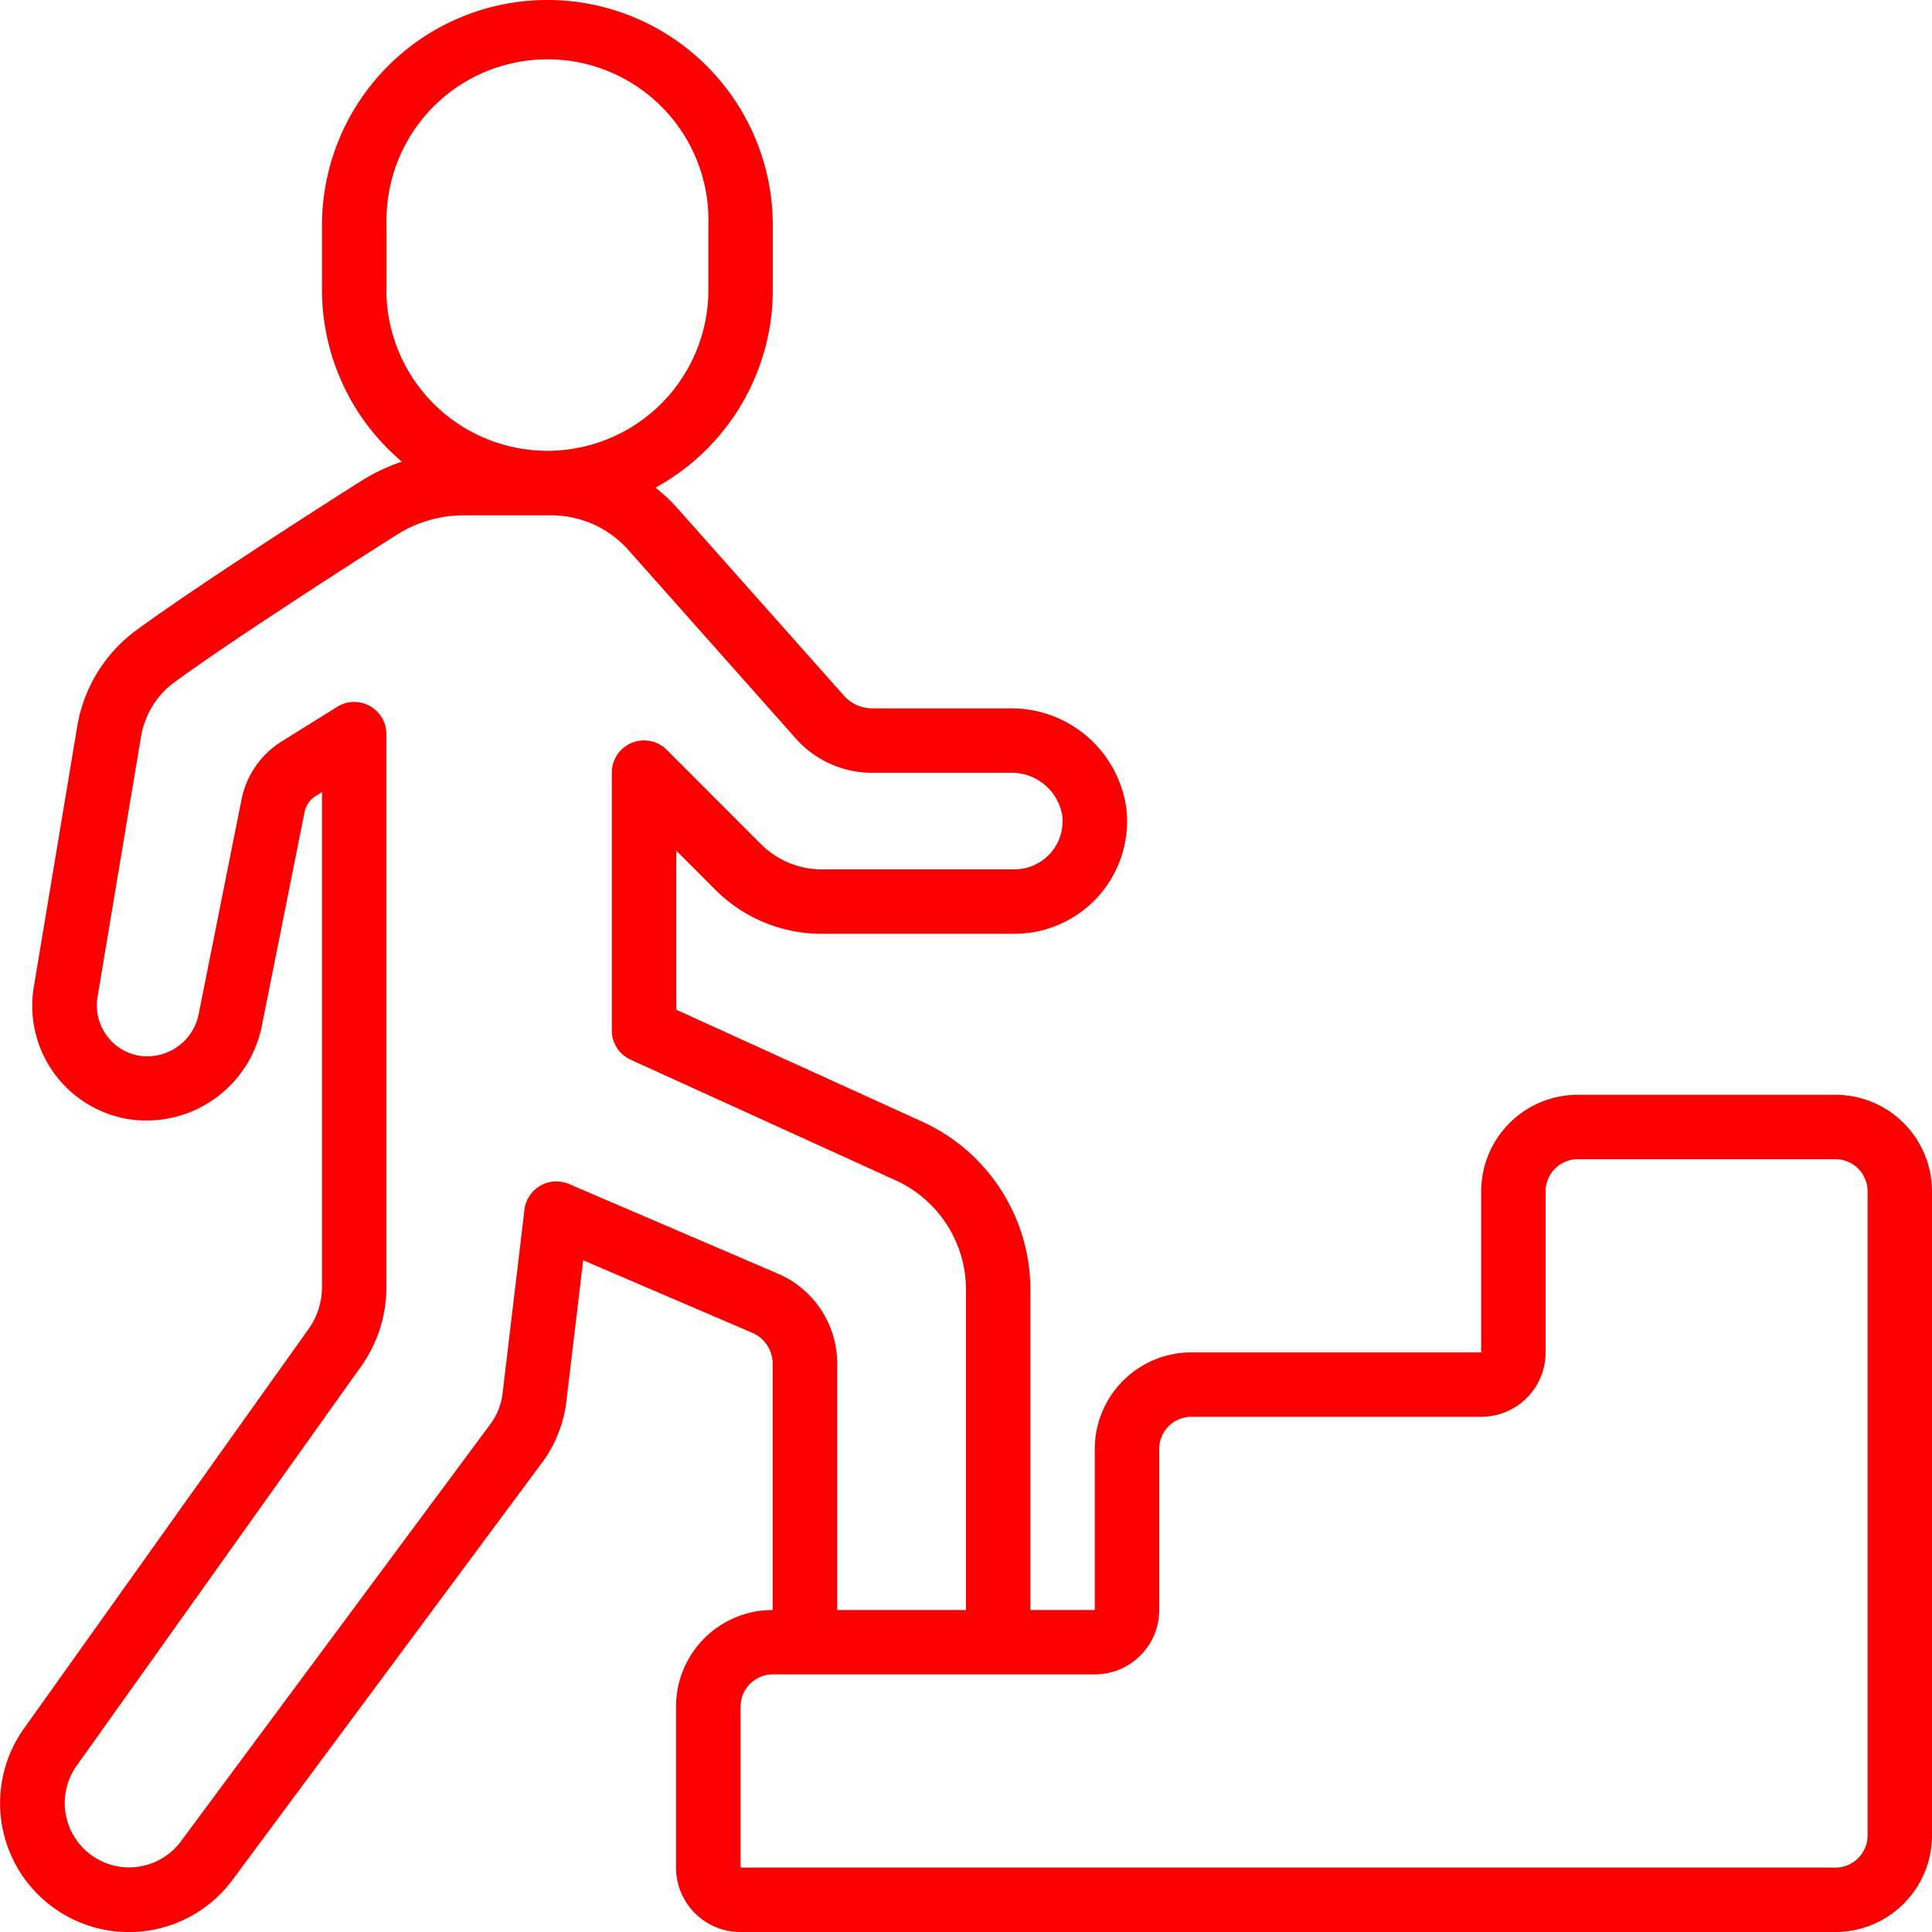
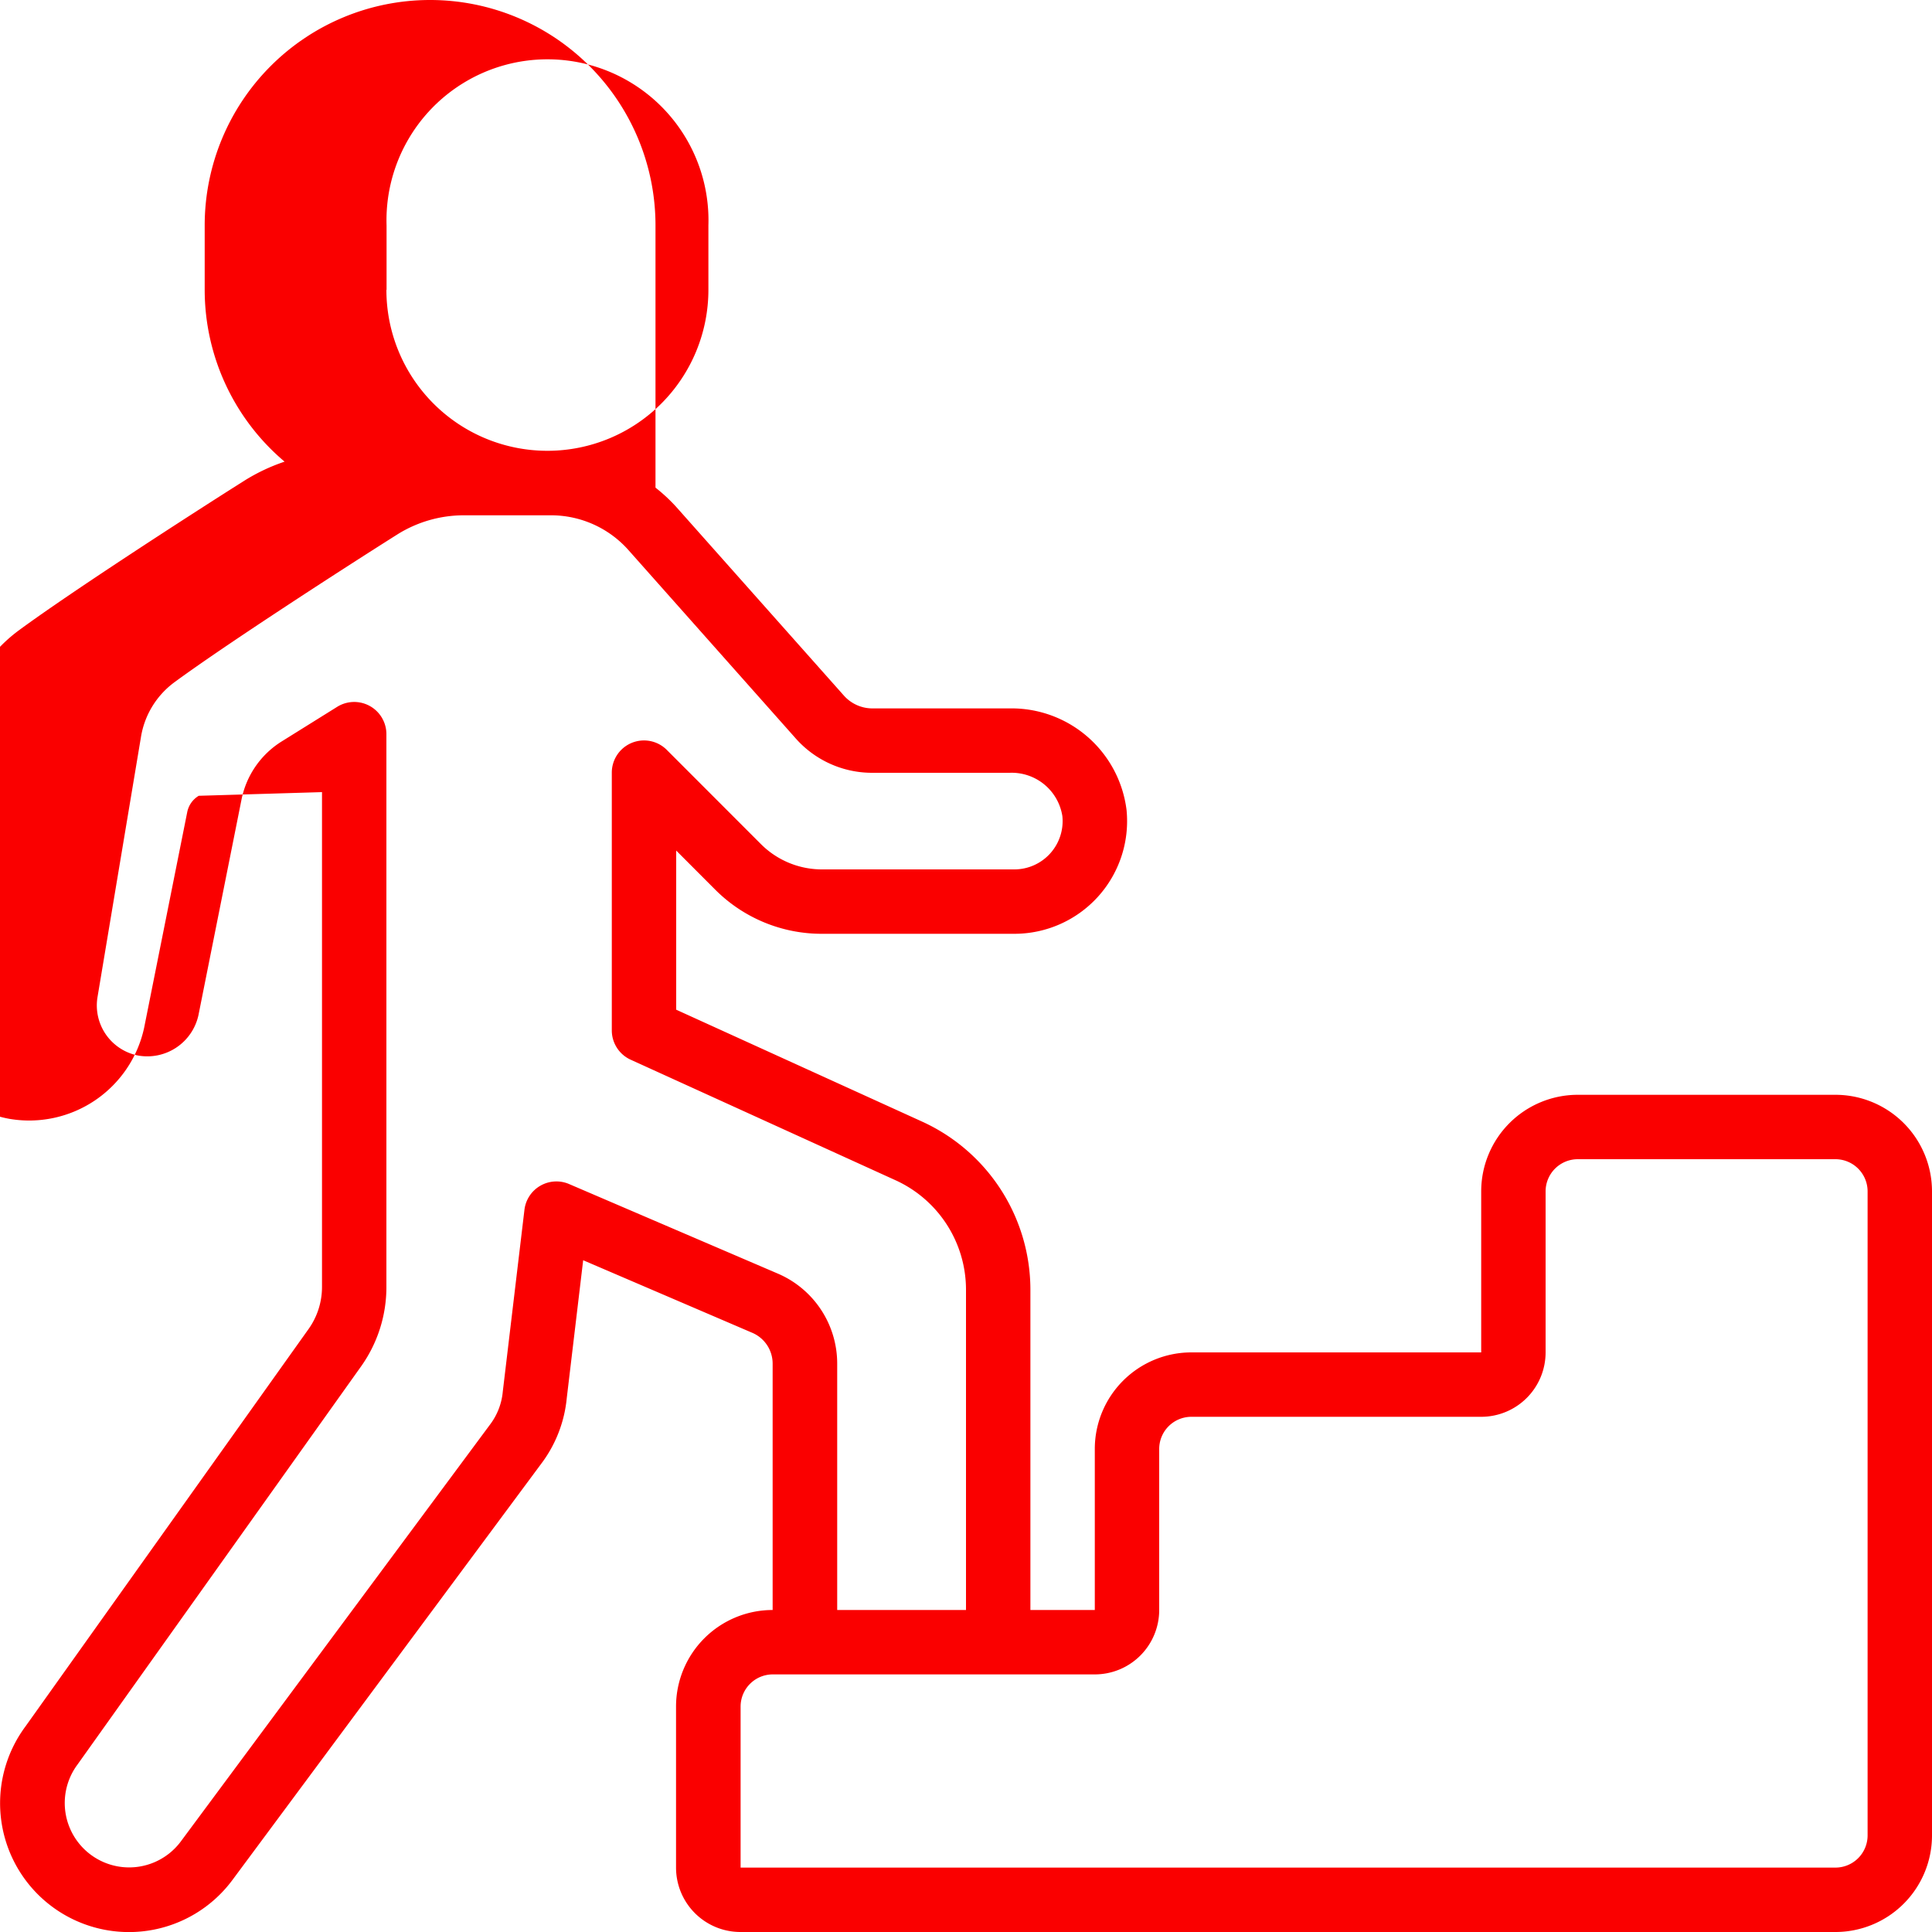
<svg xmlns="http://www.w3.org/2000/svg" version="1.1" width="512" height="512" x="0" y="0" viewBox="0 0 60 60" style="enable-background:new 0 0 512 512" xml:space="preserve" class="">
  <g>
-     <path d="M57 34h-8a3 3 0 0 0-3 3v5h-9a3 3 0 0 0-3 3v5h-2v-9.949a5.743 5.743 0 0 0-3.357-5.216L21 31.357v-4.942l1.21 1.212A4.668 4.668 0 0 0 25.528 29H31.5a3.5 3.5 0 0 0 3.486-3.845A3.6 3.6 0 0 0 31.357 22h-4.268a1.186 1.186 0 0 1-.883-.4l-5.212-5.865a5.3 5.3 0 0 0-.637-.591A7.005 7.005 0 0 0 24 9V7a7 7 0 1 0-14 0v2a6.984 6.984 0 0 0 2.481 5.337 5.89 5.89 0 0 0-1.224.575c-1.877 1.186-5.449 3.5-7.038 4.671a4.655 4.655 0 0 0-1.819 2.97l-1.348 8.082a3.569 3.569 0 0 0 2.885 4.112 3.653 3.653 0 0 0 4.181-2.822l1.341-6.711a.765.765 0 0 1 .356-.5L10 24.6v15.361a2.251 2.251 0 0 1-.415 1.31L.793 53.613a4 4 0 0 0 6.423 4.775L16.851 45.4a4.006 4.006 0 0 0 .749-1.97l.511-4.292 5.251 2.253a1.041 1.041 0 0 1 .633.961V50a3 3 0 0 0-3 3v5a2 2 0 0 0 2 2H57a3 3 0 0 0 3-3V37a3 3 0 0 0-3-3ZM12.005 9V7A5 5 0 1 1 22 7v2a5 5 0 1 1-10 0Zm5.67 27.772a1 1 0 0 0-1.388.8l-.673 5.649a1.986 1.986 0 0 1-.376.994L5.611 57.194a2 2 0 1 1-3.2-2.4l8.806-12.364A4.246 4.246 0 0 0 12 39.961V22.8a1 1 0 0 0-1.528-.849l-1.711 1.067A2.762 2.762 0 0 0 7.5 24.832l-1.338 6.7a1.627 1.627 0 0 1-1.882 1.247 1.586 1.586 0 0 1-1.252-1.812l1.351-8.086a2.637 2.637 0 0 1 1.031-1.688c1.547-1.138 5.066-3.419 6.921-4.59a3.891 3.891 0 0 1 2.087-.6h2.7a3.217 3.217 0 0 1 2.382 1.061l5.2 5.855A3.167 3.167 0 0 0 27.089 24h4.268a1.593 1.593 0 0 1 1.636 1.347A1.5 1.5 0 0 1 31.5 27h-5.972a2.678 2.678 0 0 1-1.9-.789l-2.917-2.919A1 1 0 0 0 19 24v8a1 1 0 0 0 .586.91l8.226 3.744A3.737 3.737 0 0 1 30 40.051V50h-4v-7.648a3.041 3.041 0 0 0-1.846-2.8ZM58 57a1 1 0 0 1-1 1H23v-5a1 1 0 0 1 1-1h10a2 2 0 0 0 2-2v-5a1 1 0 0 1 1-1h9a2 2 0 0 0 2-2v-5a1 1 0 0 1 1-1h8a1 1 0 0 1 1 1Z" fill="#fa0000" opacity="1" data-original="#000000" />
+     <path d="M57 34h-8a3 3 0 0 0-3 3v5h-9a3 3 0 0 0-3 3v5h-2v-9.949a5.743 5.743 0 0 0-3.357-5.216L21 31.357v-4.942l1.21 1.212A4.668 4.668 0 0 0 25.528 29H31.5a3.5 3.5 0 0 0 3.486-3.845A3.6 3.6 0 0 0 31.357 22h-4.268a1.186 1.186 0 0 1-.883-.4l-5.212-5.865a5.3 5.3 0 0 0-.637-.591V7a7 7 0 1 0-14 0v2a6.984 6.984 0 0 0 2.481 5.337 5.89 5.89 0 0 0-1.224.575c-1.877 1.186-5.449 3.5-7.038 4.671a4.655 4.655 0 0 0-1.819 2.97l-1.348 8.082a3.569 3.569 0 0 0 2.885 4.112 3.653 3.653 0 0 0 4.181-2.822l1.341-6.711a.765.765 0 0 1 .356-.5L10 24.6v15.361a2.251 2.251 0 0 1-.415 1.31L.793 53.613a4 4 0 0 0 6.423 4.775L16.851 45.4a4.006 4.006 0 0 0 .749-1.97l.511-4.292 5.251 2.253a1.041 1.041 0 0 1 .633.961V50a3 3 0 0 0-3 3v5a2 2 0 0 0 2 2H57a3 3 0 0 0 3-3V37a3 3 0 0 0-3-3ZM12.005 9V7A5 5 0 1 1 22 7v2a5 5 0 1 1-10 0Zm5.67 27.772a1 1 0 0 0-1.388.8l-.673 5.649a1.986 1.986 0 0 1-.376.994L5.611 57.194a2 2 0 1 1-3.2-2.4l8.806-12.364A4.246 4.246 0 0 0 12 39.961V22.8a1 1 0 0 0-1.528-.849l-1.711 1.067A2.762 2.762 0 0 0 7.5 24.832l-1.338 6.7a1.627 1.627 0 0 1-1.882 1.247 1.586 1.586 0 0 1-1.252-1.812l1.351-8.086a2.637 2.637 0 0 1 1.031-1.688c1.547-1.138 5.066-3.419 6.921-4.59a3.891 3.891 0 0 1 2.087-.6h2.7a3.217 3.217 0 0 1 2.382 1.061l5.2 5.855A3.167 3.167 0 0 0 27.089 24h4.268a1.593 1.593 0 0 1 1.636 1.347A1.5 1.5 0 0 1 31.5 27h-5.972a2.678 2.678 0 0 1-1.9-.789l-2.917-2.919A1 1 0 0 0 19 24v8a1 1 0 0 0 .586.91l8.226 3.744A3.737 3.737 0 0 1 30 40.051V50h-4v-7.648a3.041 3.041 0 0 0-1.846-2.8ZM58 57a1 1 0 0 1-1 1H23v-5a1 1 0 0 1 1-1h10a2 2 0 0 0 2-2v-5a1 1 0 0 1 1-1h9a2 2 0 0 0 2-2v-5a1 1 0 0 1 1-1h8a1 1 0 0 1 1 1Z" fill="#fa0000" opacity="1" data-original="#000000" />
  </g>
</svg>